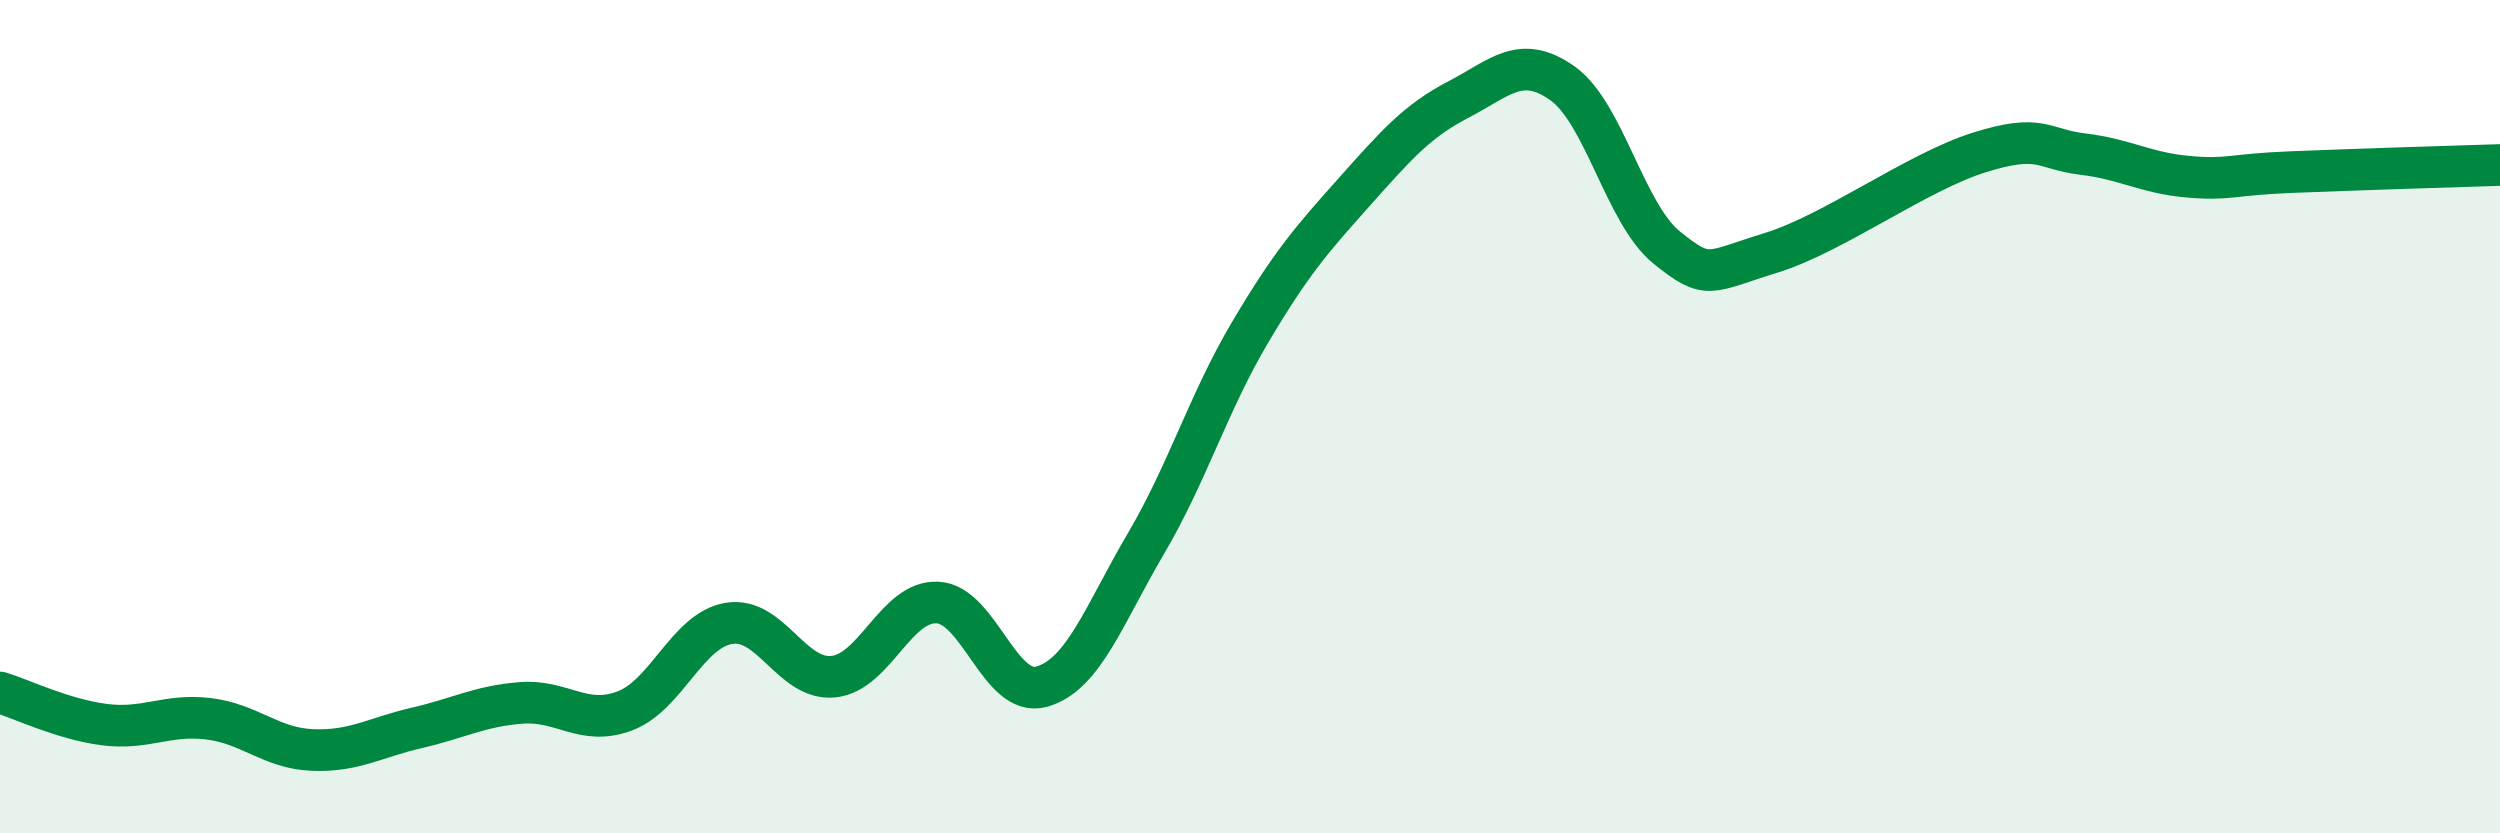
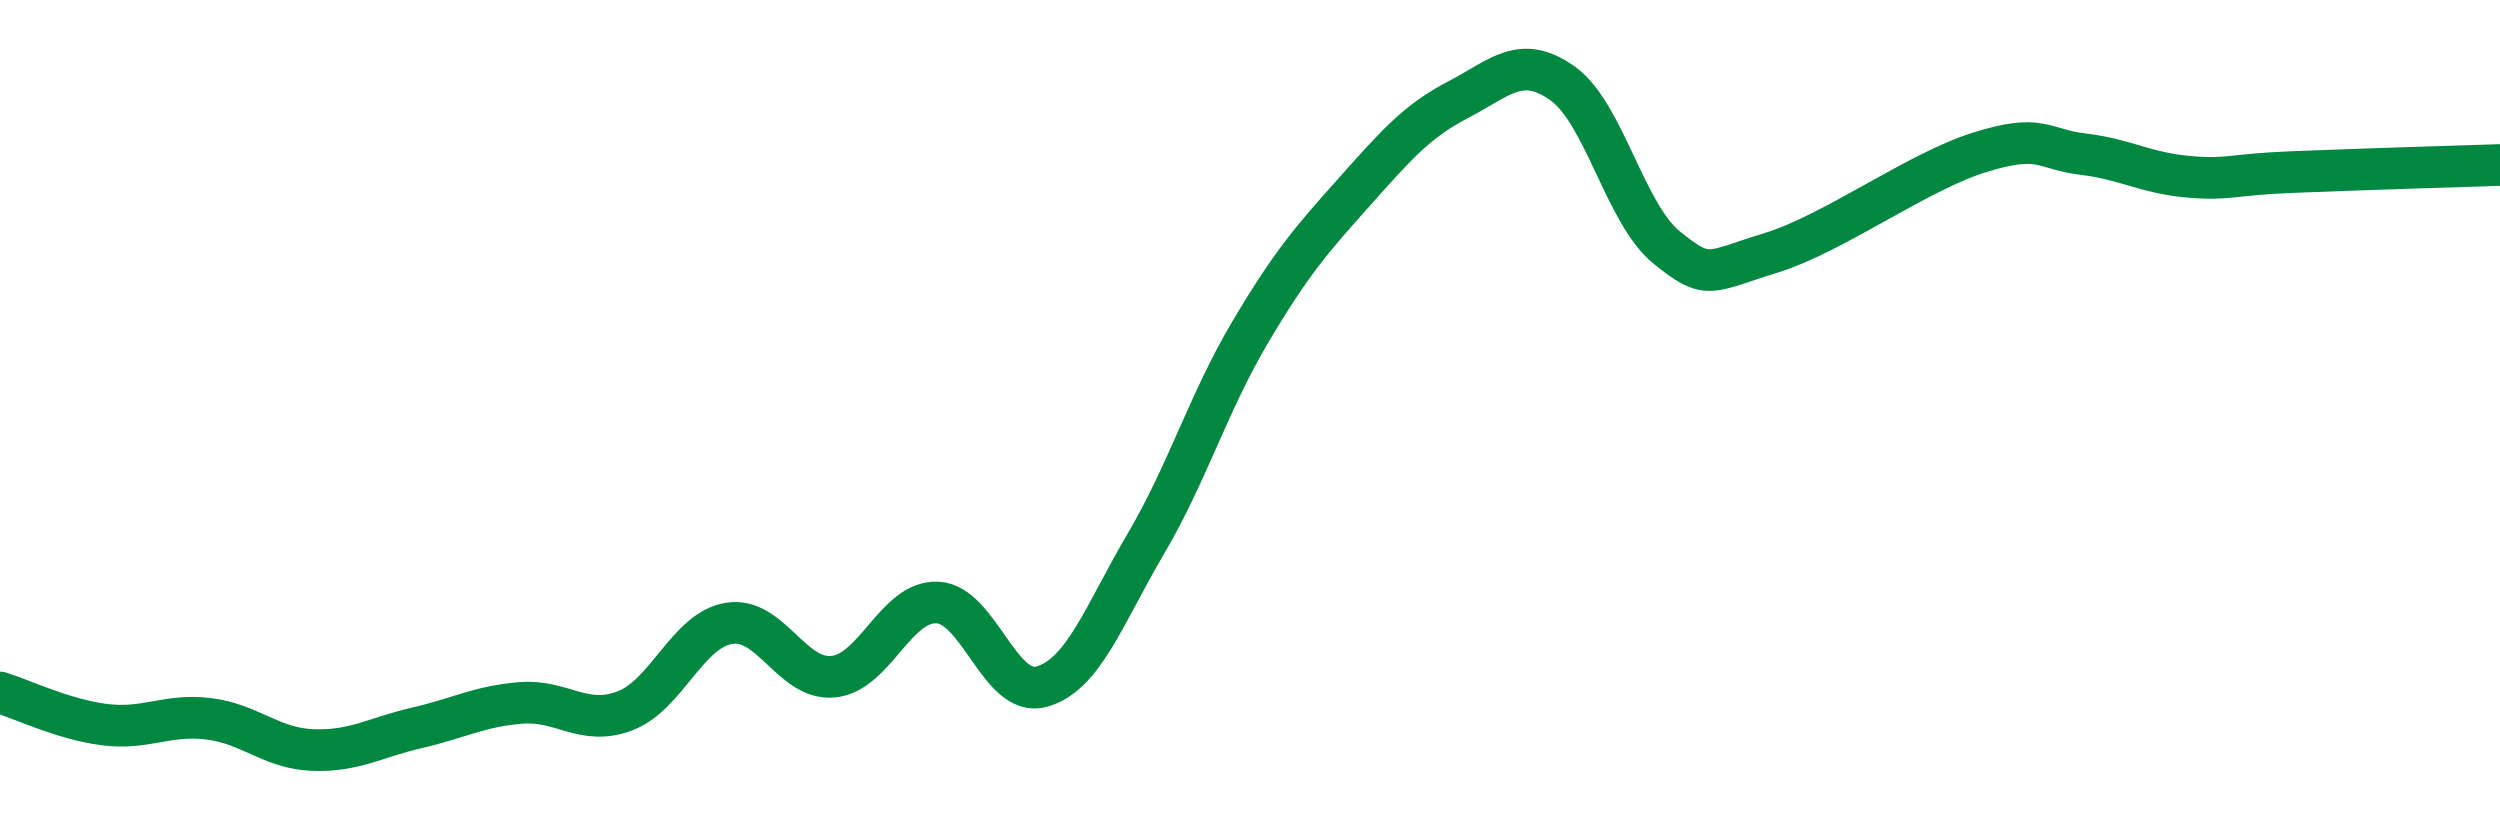
<svg xmlns="http://www.w3.org/2000/svg" width="60" height="20" viewBox="0 0 60 20">
-   <path d="M 0,16.62 C 0.5,16.77 1.5,17.26 2.5,17.39 C 3.5,17.52 4,17.13 5,17.25 C 6,17.37 6.5,17.96 7.5,18 C 8.5,18.04 9,17.7 10,17.47 C 11,17.24 11.5,16.95 12.5,16.87 C 13.5,16.79 14,17.44 15,17.06 C 16,16.68 16.5,15.12 17.5,14.96 C 18.5,14.8 19,16.34 20,16.24 C 21,16.14 21.5,14.41 22.5,14.46 C 23.5,14.51 24,16.76 25,16.48 C 26,16.2 26.5,14.75 27.5,13.05 C 28.5,11.35 29,9.67 30,7.98 C 31,6.29 31.5,5.73 32.5,4.61 C 33.5,3.49 34,2.91 35,2.39 C 36,1.87 36.5,1.29 37.5,2 C 38.5,2.71 39,5.13 40,5.94 C 41,6.75 41,6.53 42.5,6.07 C 44,5.61 46,4.13 47.5,3.66 C 49,3.19 49,3.58 50,3.7 C 51,3.82 51.5,4.15 52.5,4.24 C 53.5,4.33 53.5,4.19 55,4.13 C 56.5,4.07 59,3.99 60,3.96L60 20L0 20Z" fill="#008740" opacity="0.1" stroke-linecap="round" stroke-linejoin="round" />
  <path d="M 0,16.62 C 0.5,16.77 1.5,17.26 2.5,17.39 C 3.5,17.52 4,17.13 5,17.25 C 6,17.37 6.5,17.96 7.5,18 C 8.5,18.04 9,17.7 10,17.47 C 11,17.24 11.5,16.95 12.5,16.87 C 13.5,16.79 14,17.44 15,17.06 C 16,16.68 16.5,15.12 17.5,14.96 C 18.5,14.8 19,16.34 20,16.24 C 21,16.14 21.5,14.41 22.5,14.46 C 23.5,14.51 24,16.76 25,16.48 C 26,16.2 26.5,14.75 27.5,13.05 C 28.5,11.35 29,9.67 30,7.98 C 31,6.29 31.5,5.73 32.5,4.61 C 33.5,3.49 34,2.91 35,2.39 C 36,1.87 36.5,1.29 37.5,2 C 38.5,2.71 39,5.13 40,5.94 C 41,6.75 41,6.53 42.5,6.07 C 44,5.61 46,4.13 47.5,3.66 C 49,3.19 49,3.58 50,3.7 C 51,3.82 51.5,4.15 52.5,4.24 C 53.5,4.33 53.5,4.19 55,4.13 C 56.5,4.07 59,3.99 60,3.96" stroke="#008740" stroke-width="1" fill="none" stroke-linecap="round" stroke-linejoin="round" />
</svg>